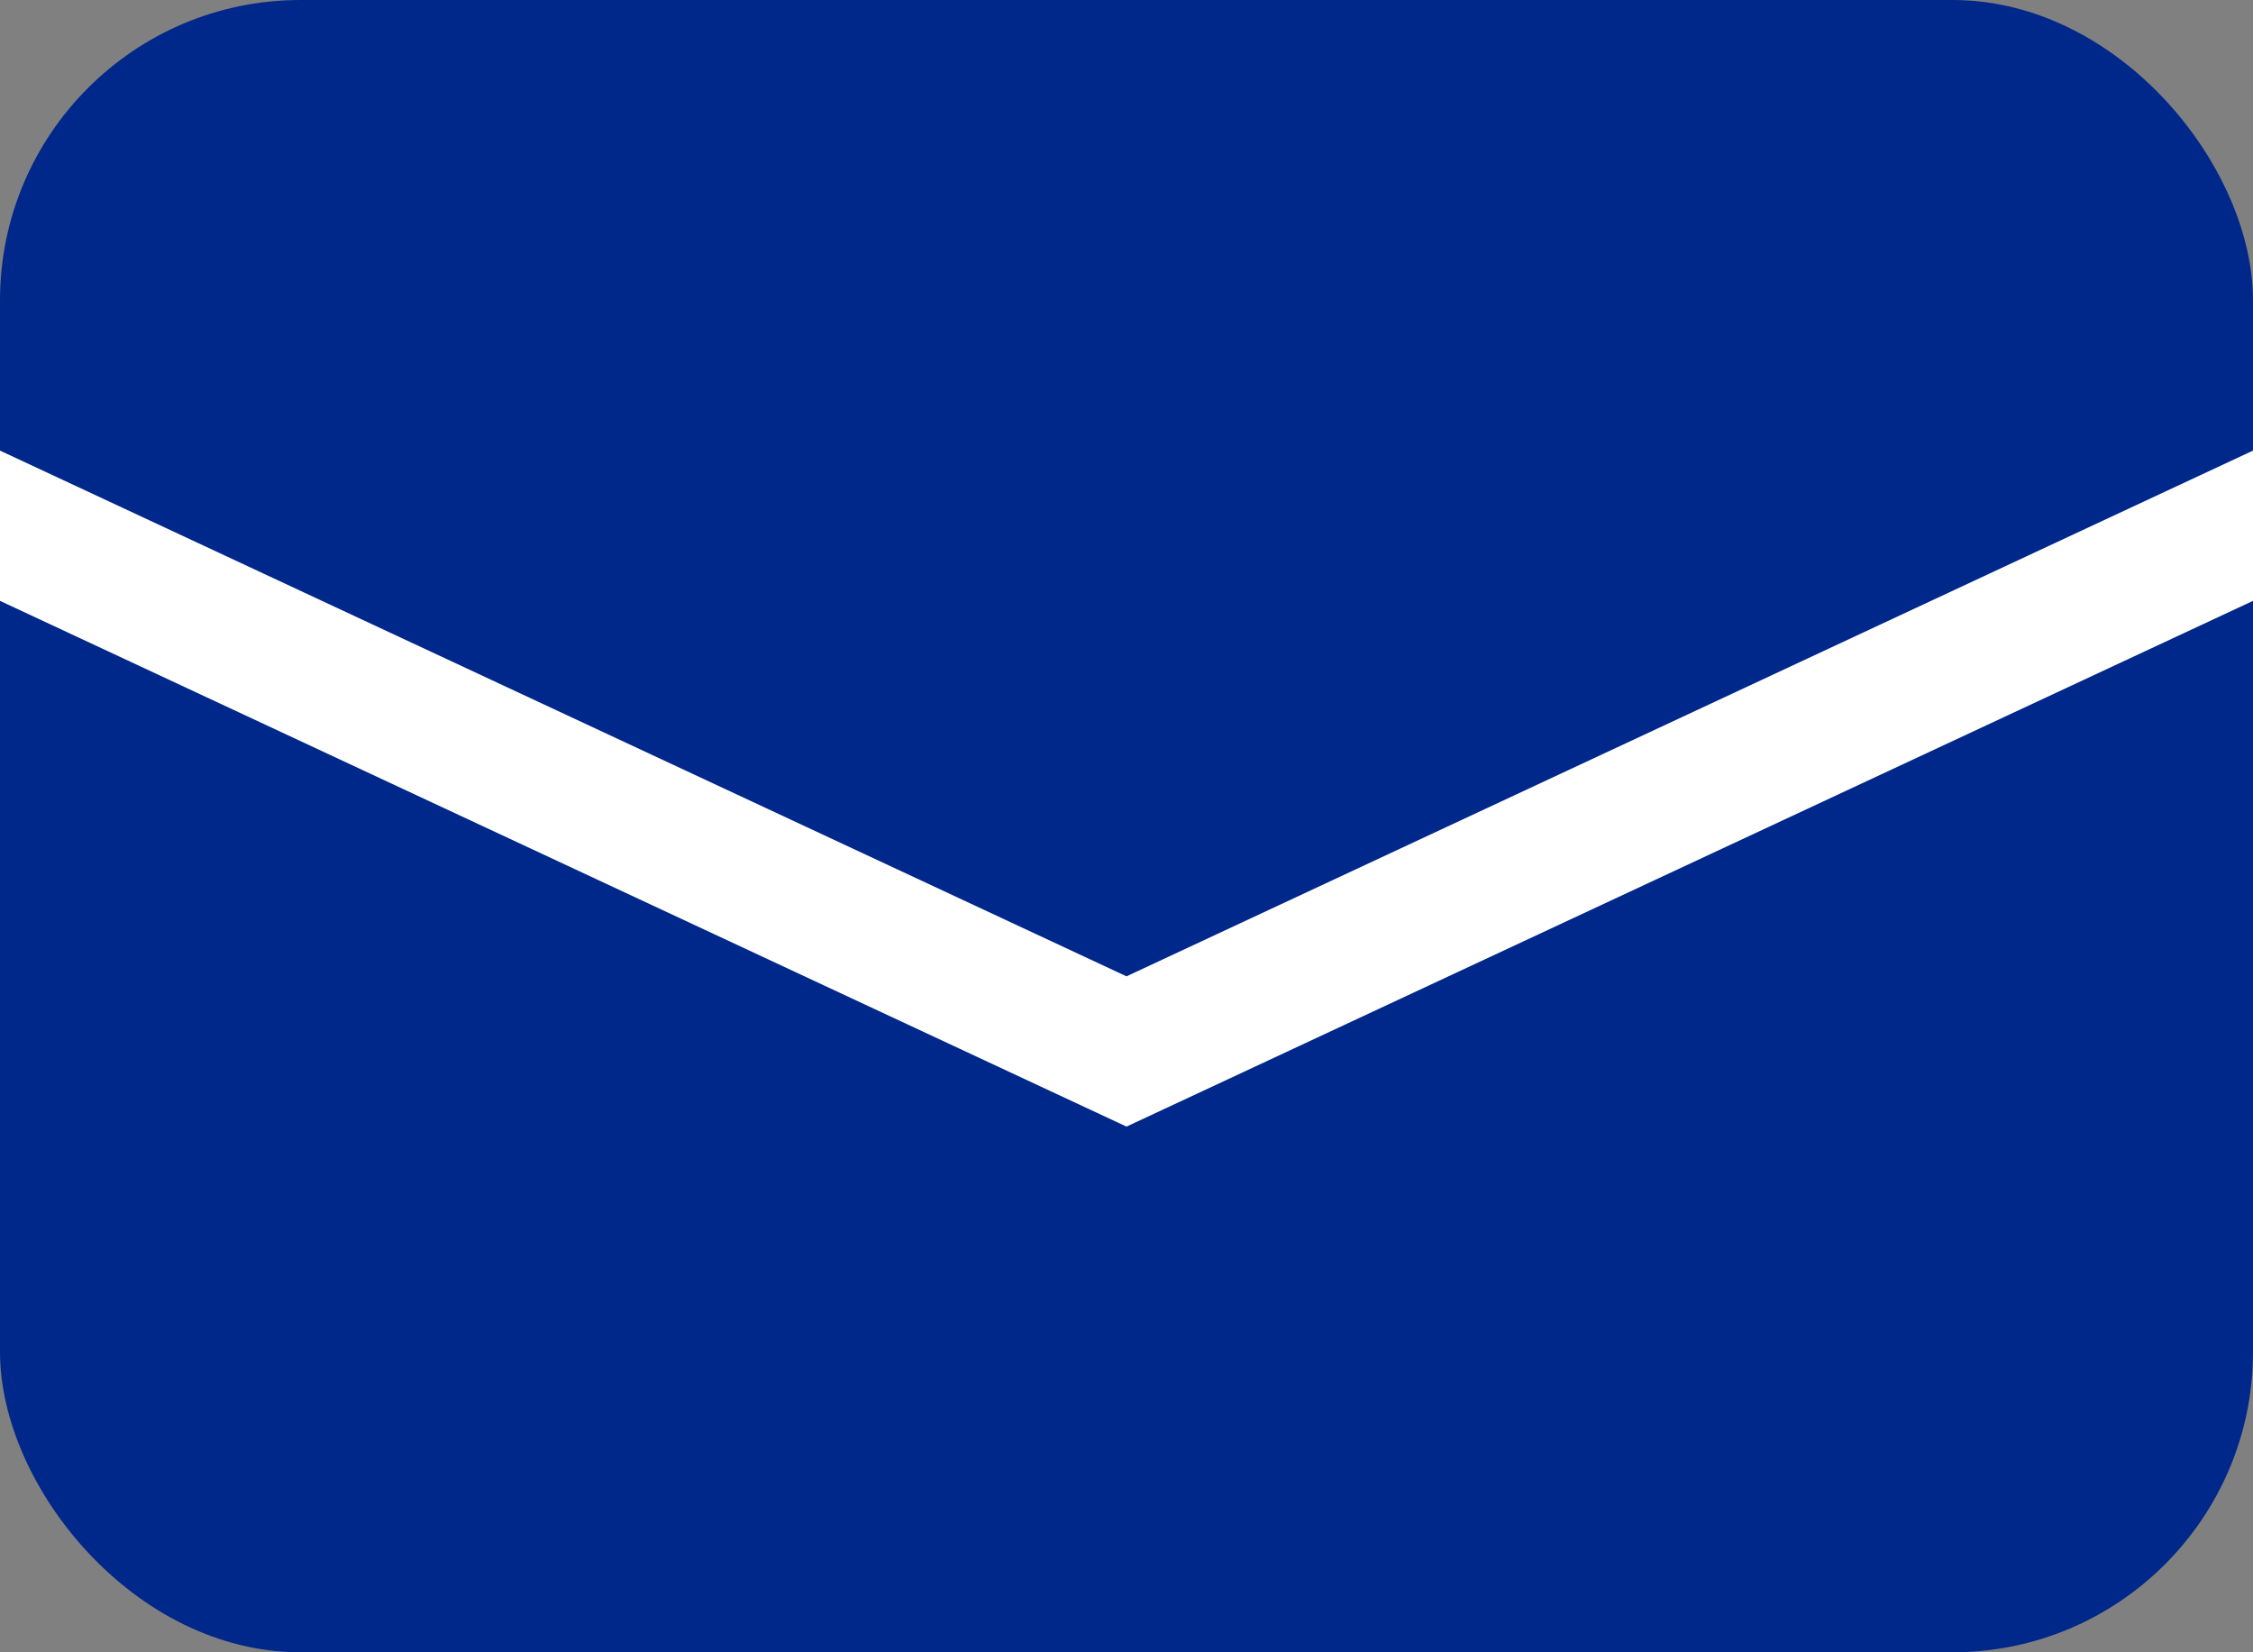
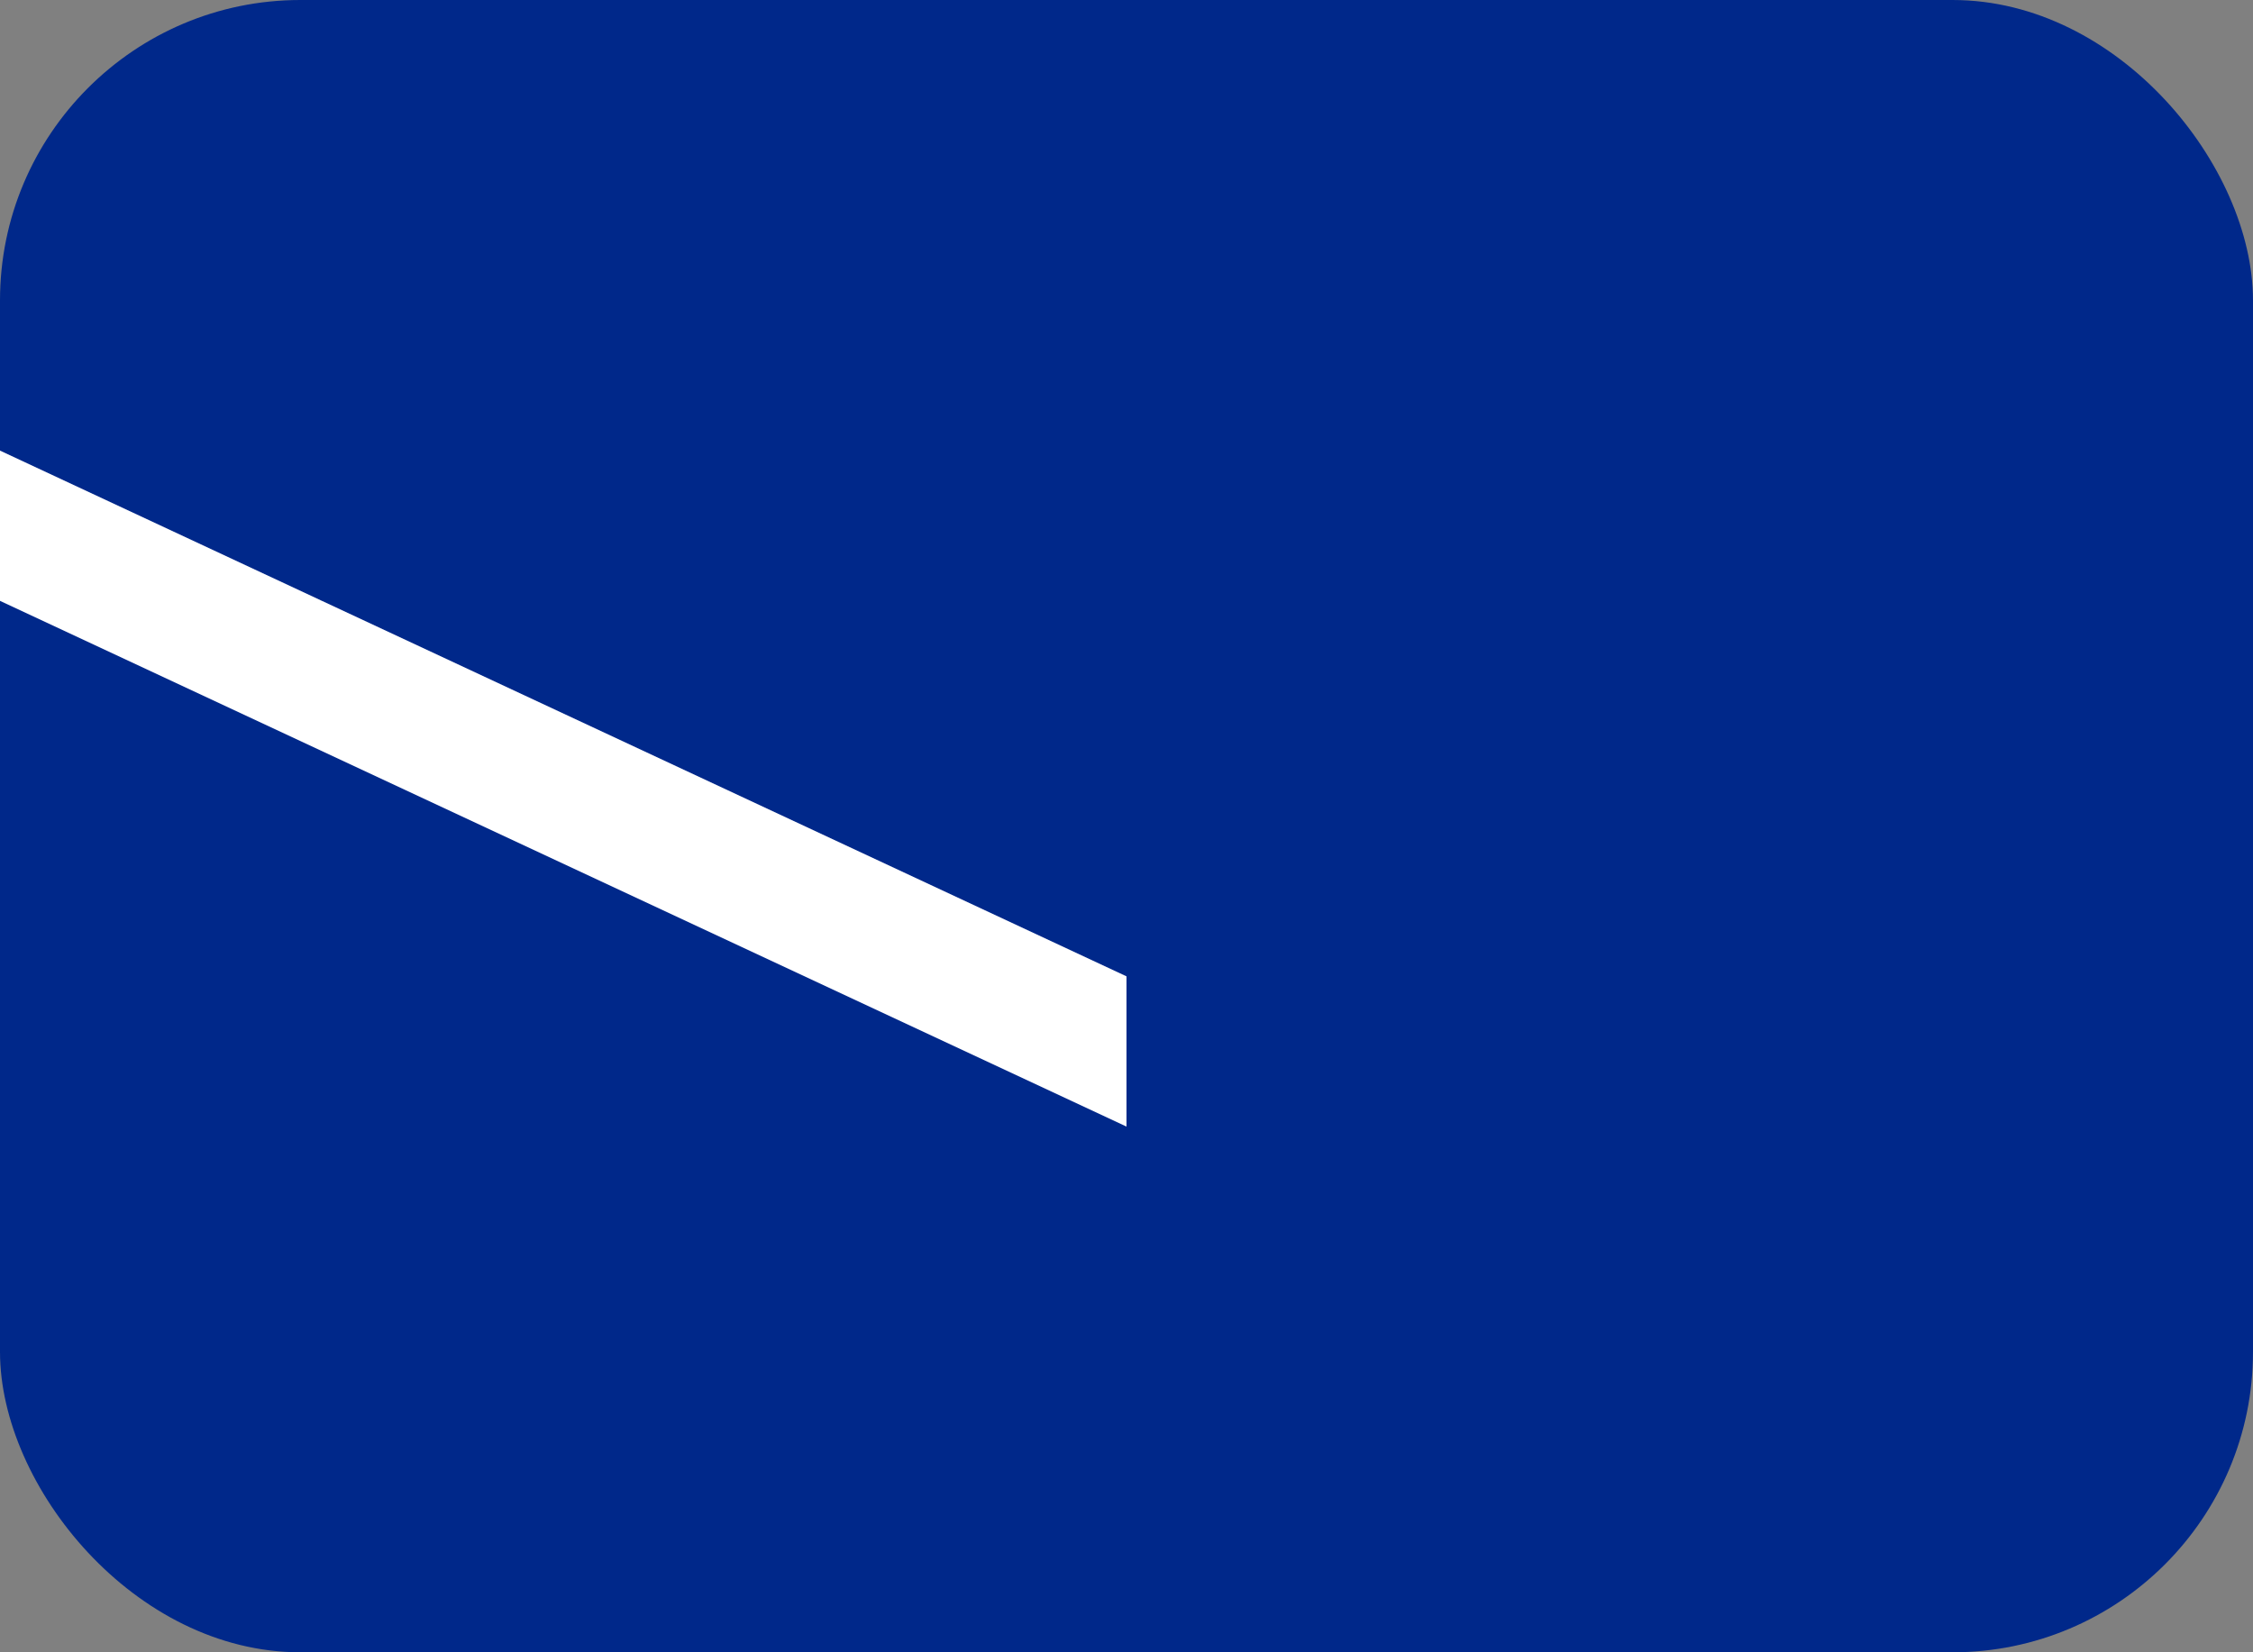
<svg xmlns="http://www.w3.org/2000/svg" viewBox="0 0 30 22">
  <rect x="0" y="0" width="30" height="22" fill="#808080" stroke="none" />
  <defs>
    <style>.b3696c1a-b9f7-4ea7-b344-4e4f13b84014{fill:#00288a;}.fbbad3c6-29ab-4893-8a27-dcbb473763e4{fill:#fff;}</style>
  </defs>
  <g id="b50f22c3-a2a9-486c-863d-f49f6fc5fbfa" data-name="レイヤー 2">
    <g id="f5e41f29-03b7-4728-9e4b-eb14a0fdab97" data-name="レイヤー 1">
      <rect class="b3696c1a-b9f7-4ea7-b344-4e4f13b84014" width="30" height="22" rx="4" />
      <polygon class="fbbad3c6-29ab-4893-8a27-dcbb473763e4" points="15 15 0 8 0 6 15 13 15 15" />
-       <polygon class="fbbad3c6-29ab-4893-8a27-dcbb473763e4" points="15 15 30 8 30 6 15 13 15 15" />
    </g>
  </g>
</svg>